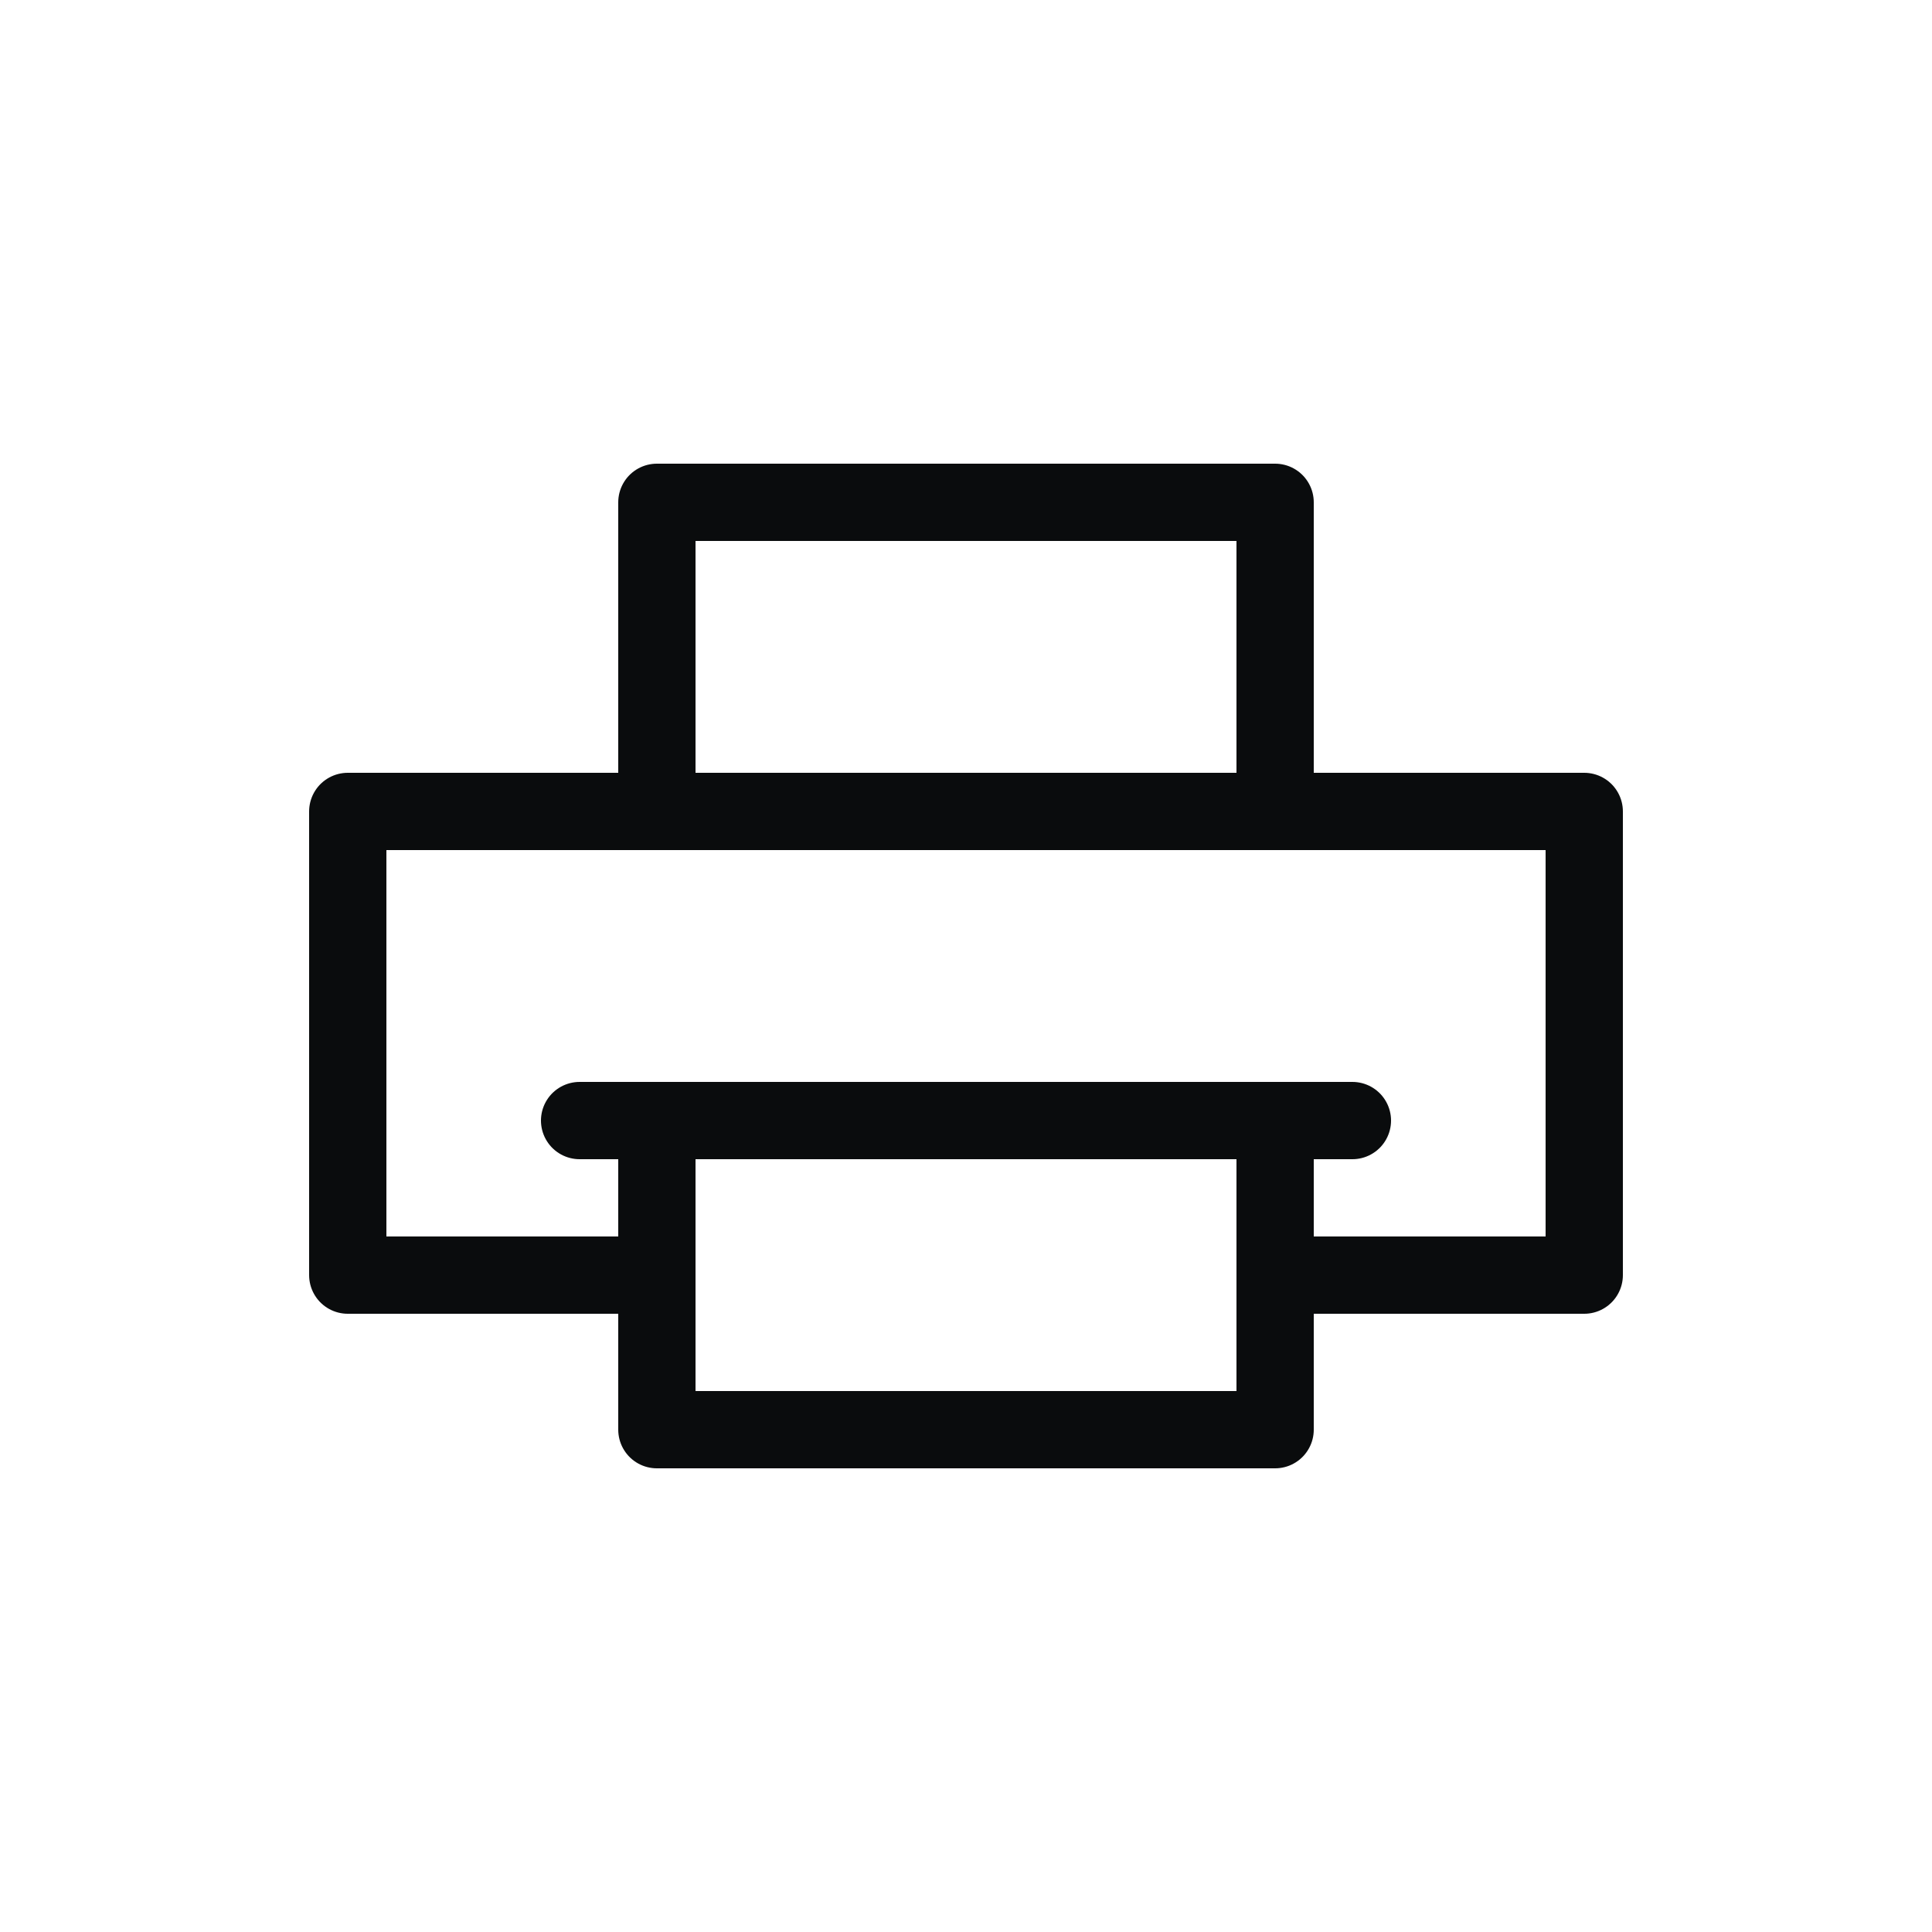
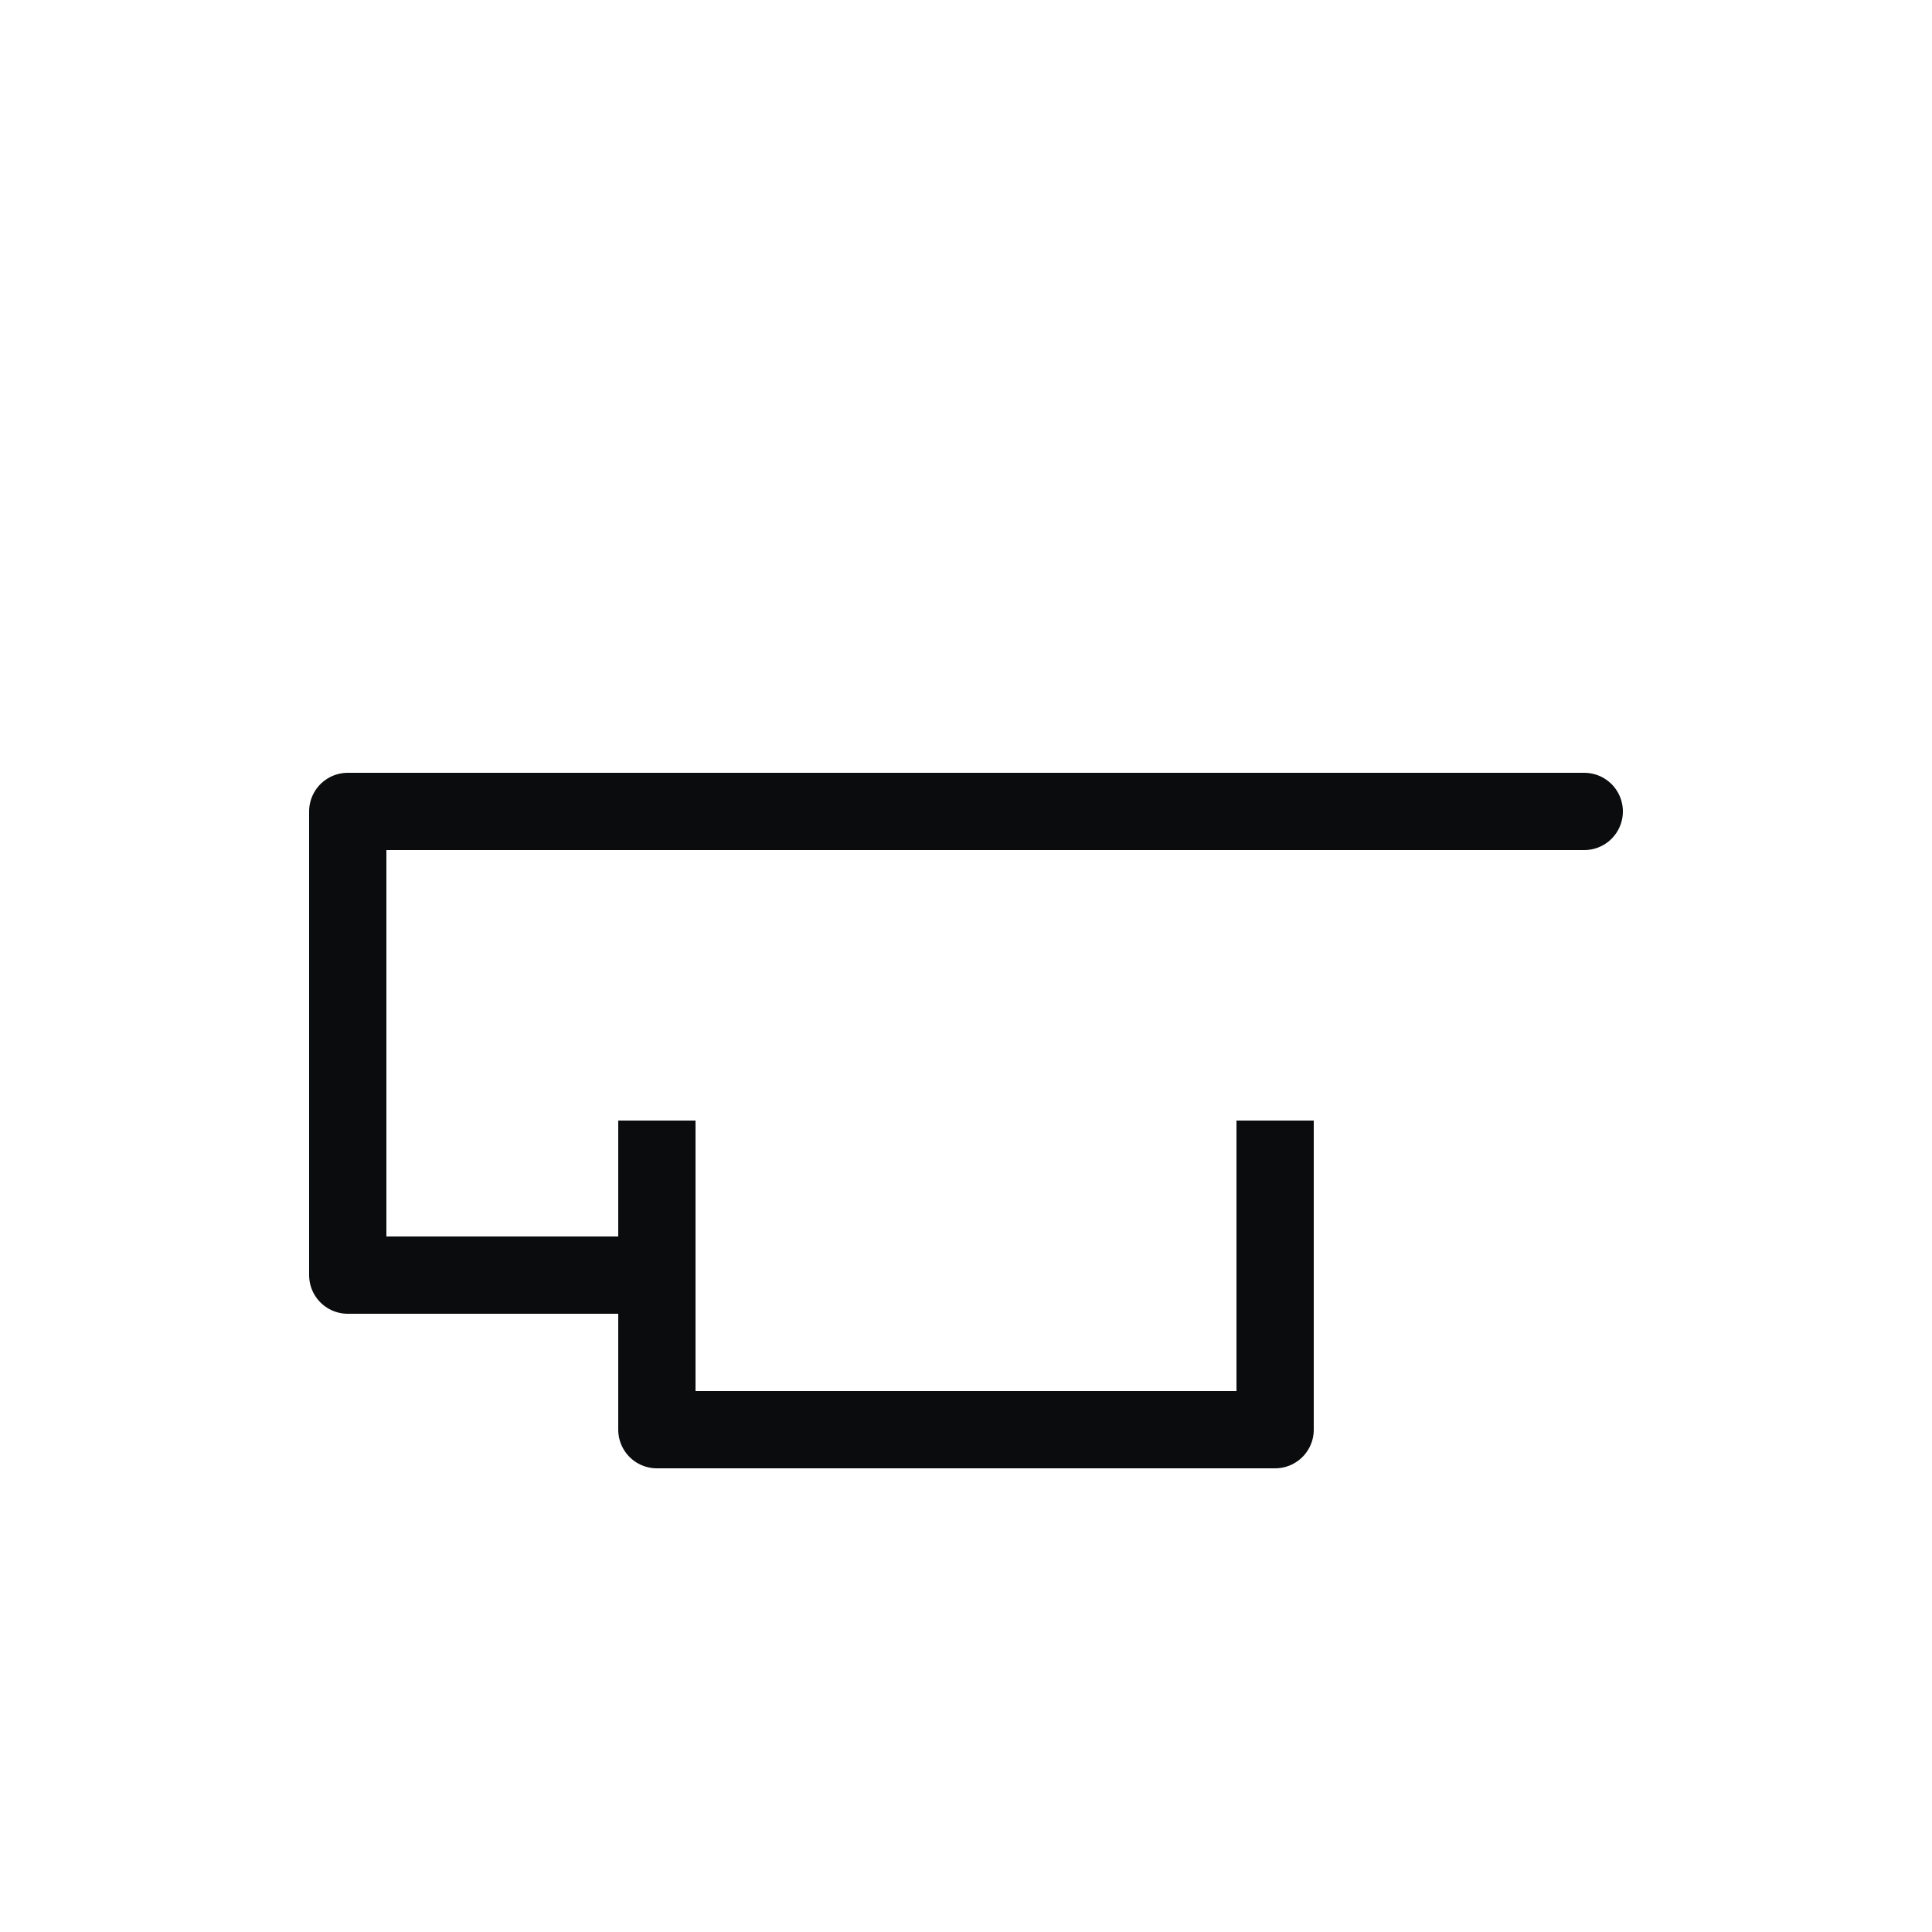
<svg xmlns="http://www.w3.org/2000/svg" width="25" height="25" viewBox="0 0 25 25" fill="none">
-   <path d="M8.5 16.5H4.5V10.5H20.5V16.5H16.5" stroke="#0A0C0D" stroke-linejoin="round" />
-   <path d="M8.5 10.5V6.5H16.5V10.5" stroke="#0A0C0D" stroke-linejoin="round" />
+   <path d="M8.5 16.5H4.5V10.5H20.5H16.5" stroke="#0A0C0D" stroke-linejoin="round" />
  <path d="M16.5 14.5V18.5H8.5V14.5" stroke="#0A0C0D" stroke-linejoin="round" />
-   <path d="M7.5 14.5H17.5" stroke="#0A0C0D" stroke-linecap="round" stroke-linejoin="round" />
</svg>